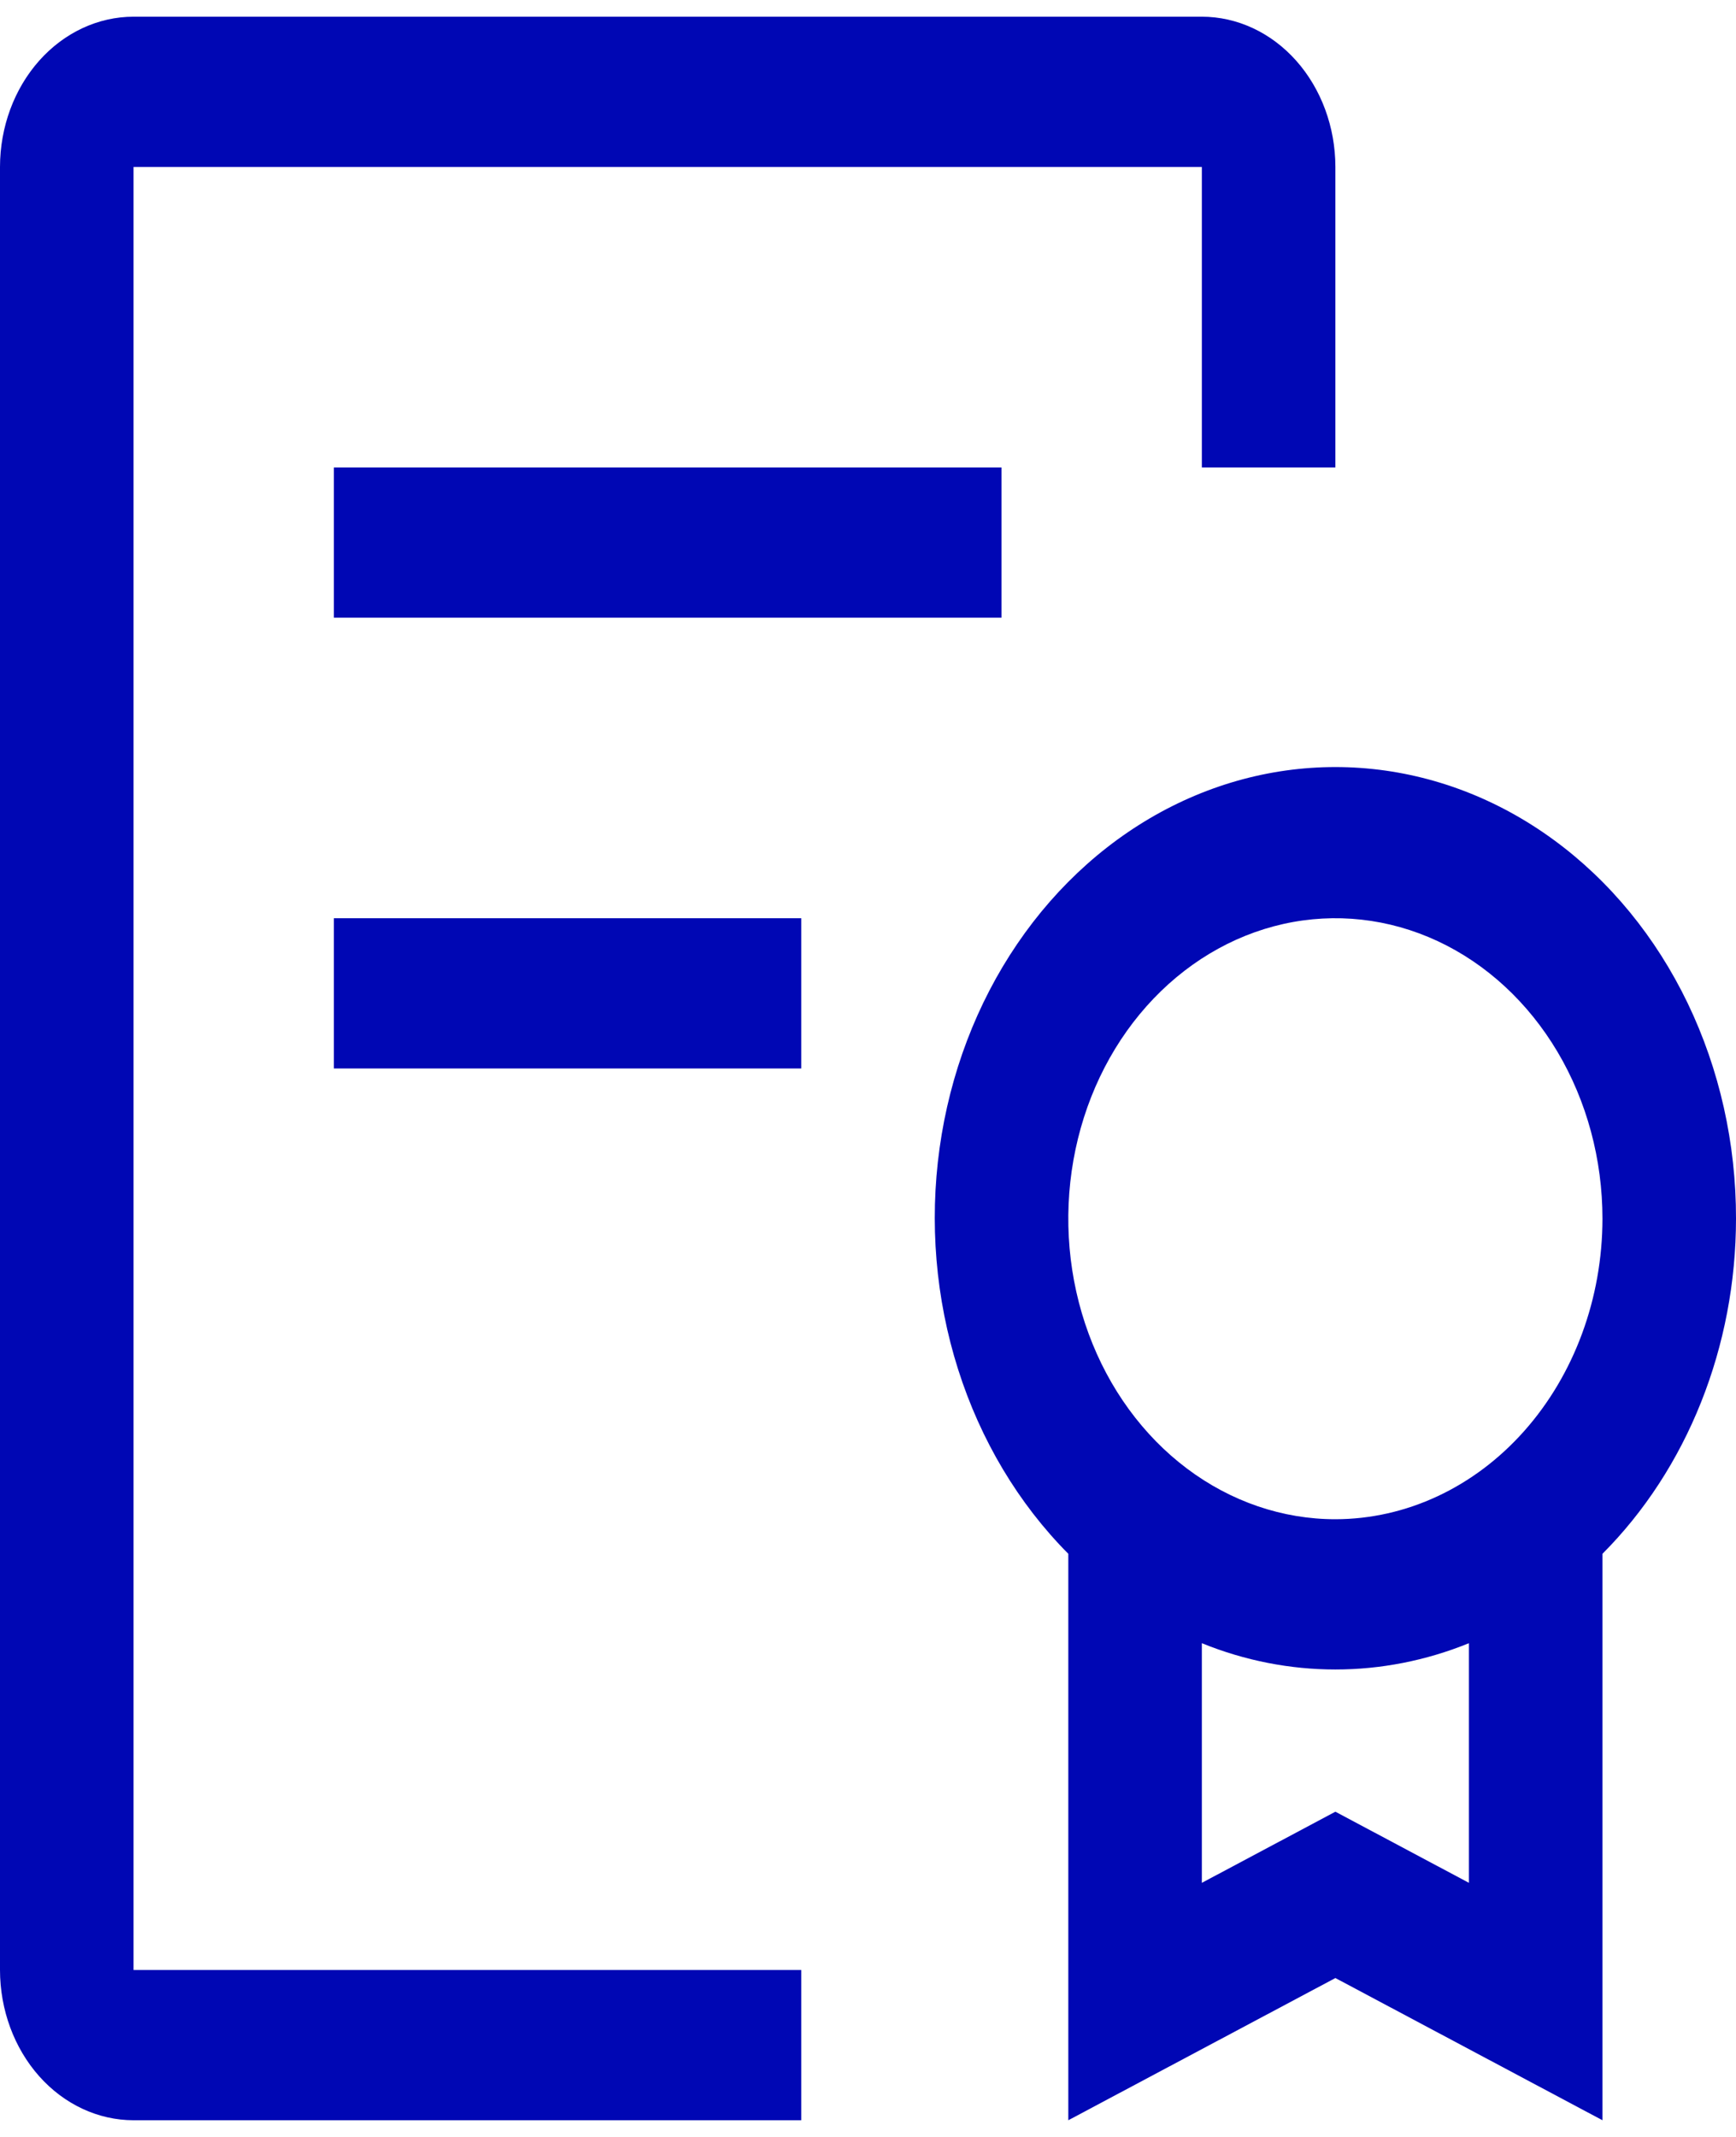
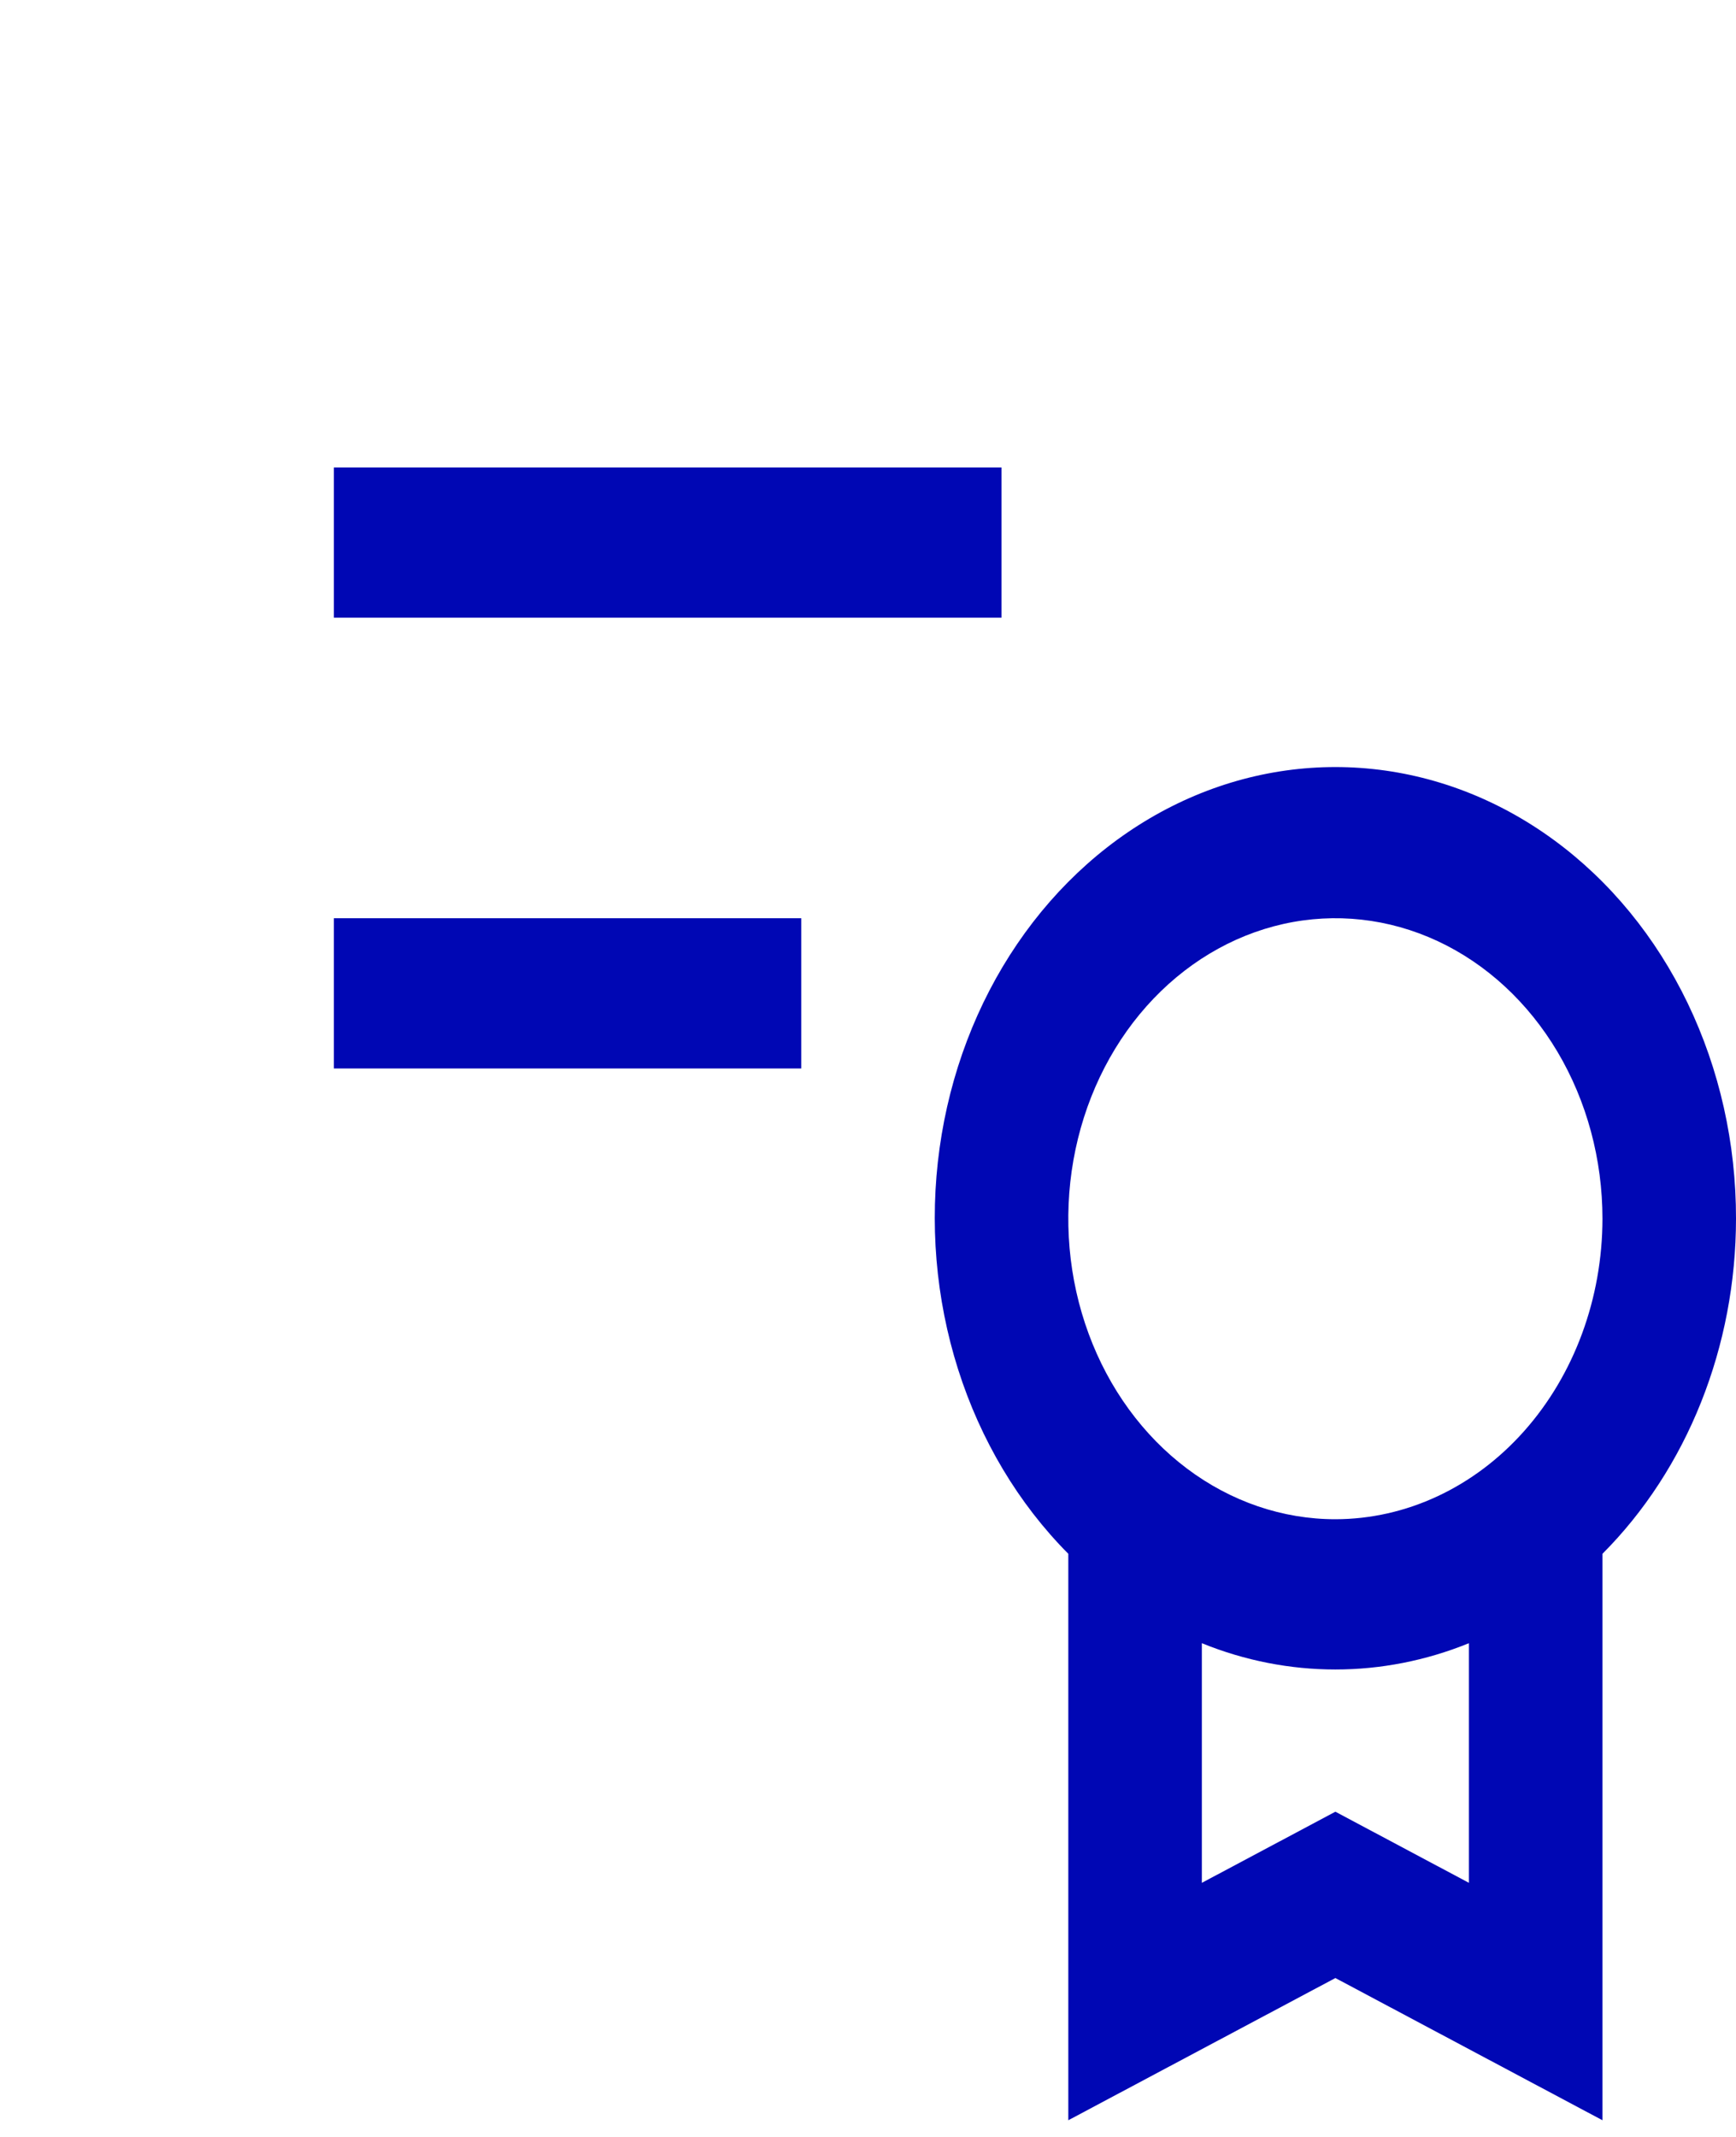
<svg xmlns="http://www.w3.org/2000/svg" width="65" height="80" viewBox="0 0 65 80" fill="none">
  <path d="M65 45.625C65.005 42.809 64.383 40.036 63.192 37.559C62 35.082 60.277 32.98 58.178 31.445C56.08 29.909 53.673 28.989 51.177 28.768C48.682 28.547 46.176 29.032 43.89 30.179C41.604 31.326 39.609 33.099 38.088 35.336C36.566 37.572 35.567 40.202 35.18 42.984C34.793 45.767 35.032 48.614 35.874 51.266C36.716 53.918 38.134 56.291 40 58.169V79.375L50 74.051L60 79.375V58.169C61.572 56.592 62.83 54.66 63.691 52.498C64.553 50.336 64.999 47.994 65 45.625ZM55 70.487L50 67.824L45 70.487V61.516C48.231 62.828 51.769 62.828 55 61.516V70.487ZM50 56.875C48.022 56.875 46.089 56.215 44.444 54.979C42.8 53.743 41.518 51.986 40.761 49.93C40.004 47.874 39.806 45.612 40.192 43.43C40.578 41.248 41.53 39.243 42.929 37.67C44.328 36.097 46.109 35.025 48.049 34.591C49.989 34.157 52 34.38 53.827 35.231C55.654 36.083 57.216 37.525 58.315 39.375C59.413 41.225 60 43.4 60 45.625C59.997 48.608 58.942 51.467 57.067 53.576C55.193 55.685 52.651 56.871 50 56.875V56.875ZM12.5 34.375H30V40H12.5V34.375ZM12.5 17.5H37.5V23.125H12.5V17.5Z" fill="#0007B4" />
-   <path d="M5 79.375C3.674 79.374 2.403 78.78 1.466 77.726C0.529 76.671 0.001 75.241 0 73.75V6.25C0.001 4.759 0.529 3.329 1.466 2.274C2.403 1.22 3.674 0.626 5 0.625H45C46.326 0.626 47.597 1.22 48.534 2.274C49.471 3.329 49.999 4.759 50 6.25V17.5H45V6.25H5V73.75H30V79.375H5Z" fill="#0007B4" />
</svg>